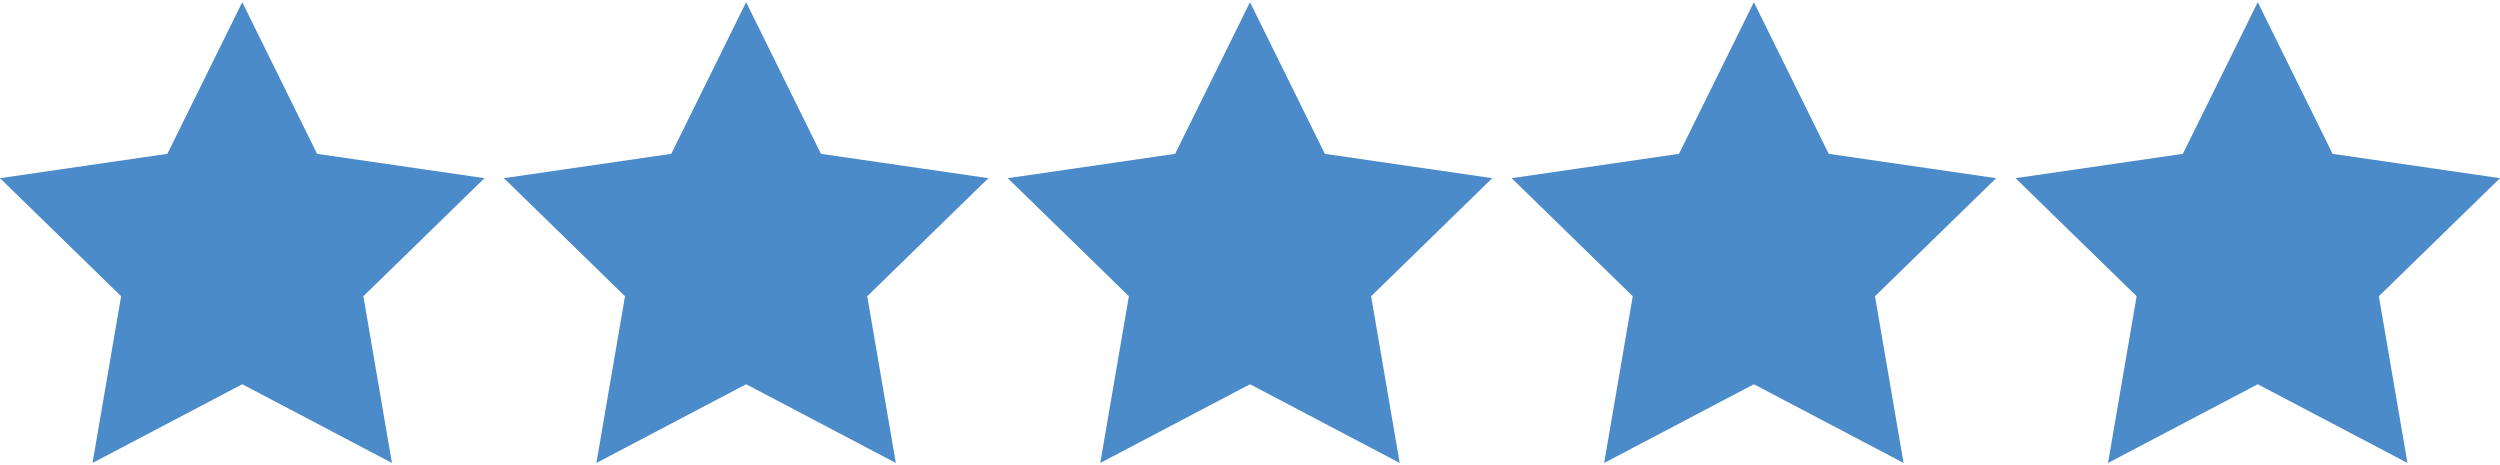
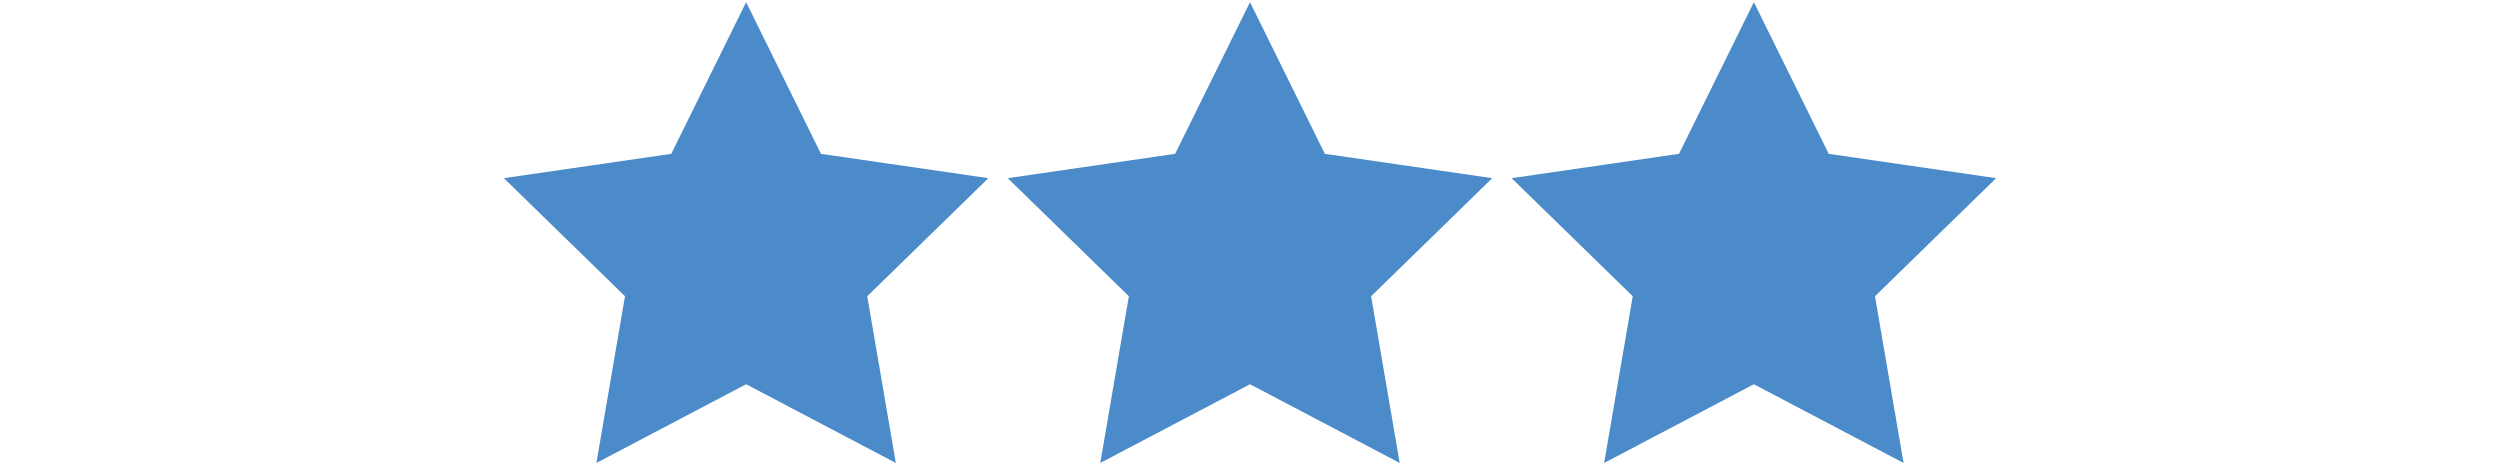
<svg xmlns="http://www.w3.org/2000/svg" version="1.1" width="258" height="48" viewBox="0 -0.224 258 48" enable-background="new 0 -0.224 258 48" xml:space="preserve">
  <defs>
</defs>
-   <polygon fill="#4B8BC9" points="32.724,15.654 50,18.163 37.499,30.347 40.449,47.553 25,39.429 9.548,47.553 12.5,30.347 0,18.163   17.274,15.651 25,0 " />
  <polygon fill="#4B8BC9" points="84.724,15.654 102,18.163 89.499,30.347 92.449,47.553 77,39.429 61.548,47.553 64.5,30.347   52,18.163 69.274,15.651 77,0 " />
  <polygon fill="#4B8BC9" points="136.724,15.654 154,18.163 141.499,30.347 144.449,47.553 129,39.429 113.548,47.553 116.5,30.347   104,18.163 121.274,15.651 129,0 " />
  <polygon fill="#4B8BC9" points="188.724,15.654 206,18.163 193.499,30.347 196.449,47.553 181,39.429 165.548,47.553 168.5,30.347   156,18.163 173.274,15.651 181,0 " />
-   <polygon fill="#4B8BC9" points="240.725,15.654 258,18.163 245.498,30.347 248.449,47.553 233,39.429 217.549,47.553 220.5,30.347   208,18.163 225.273,15.651 233,0 " />
</svg>